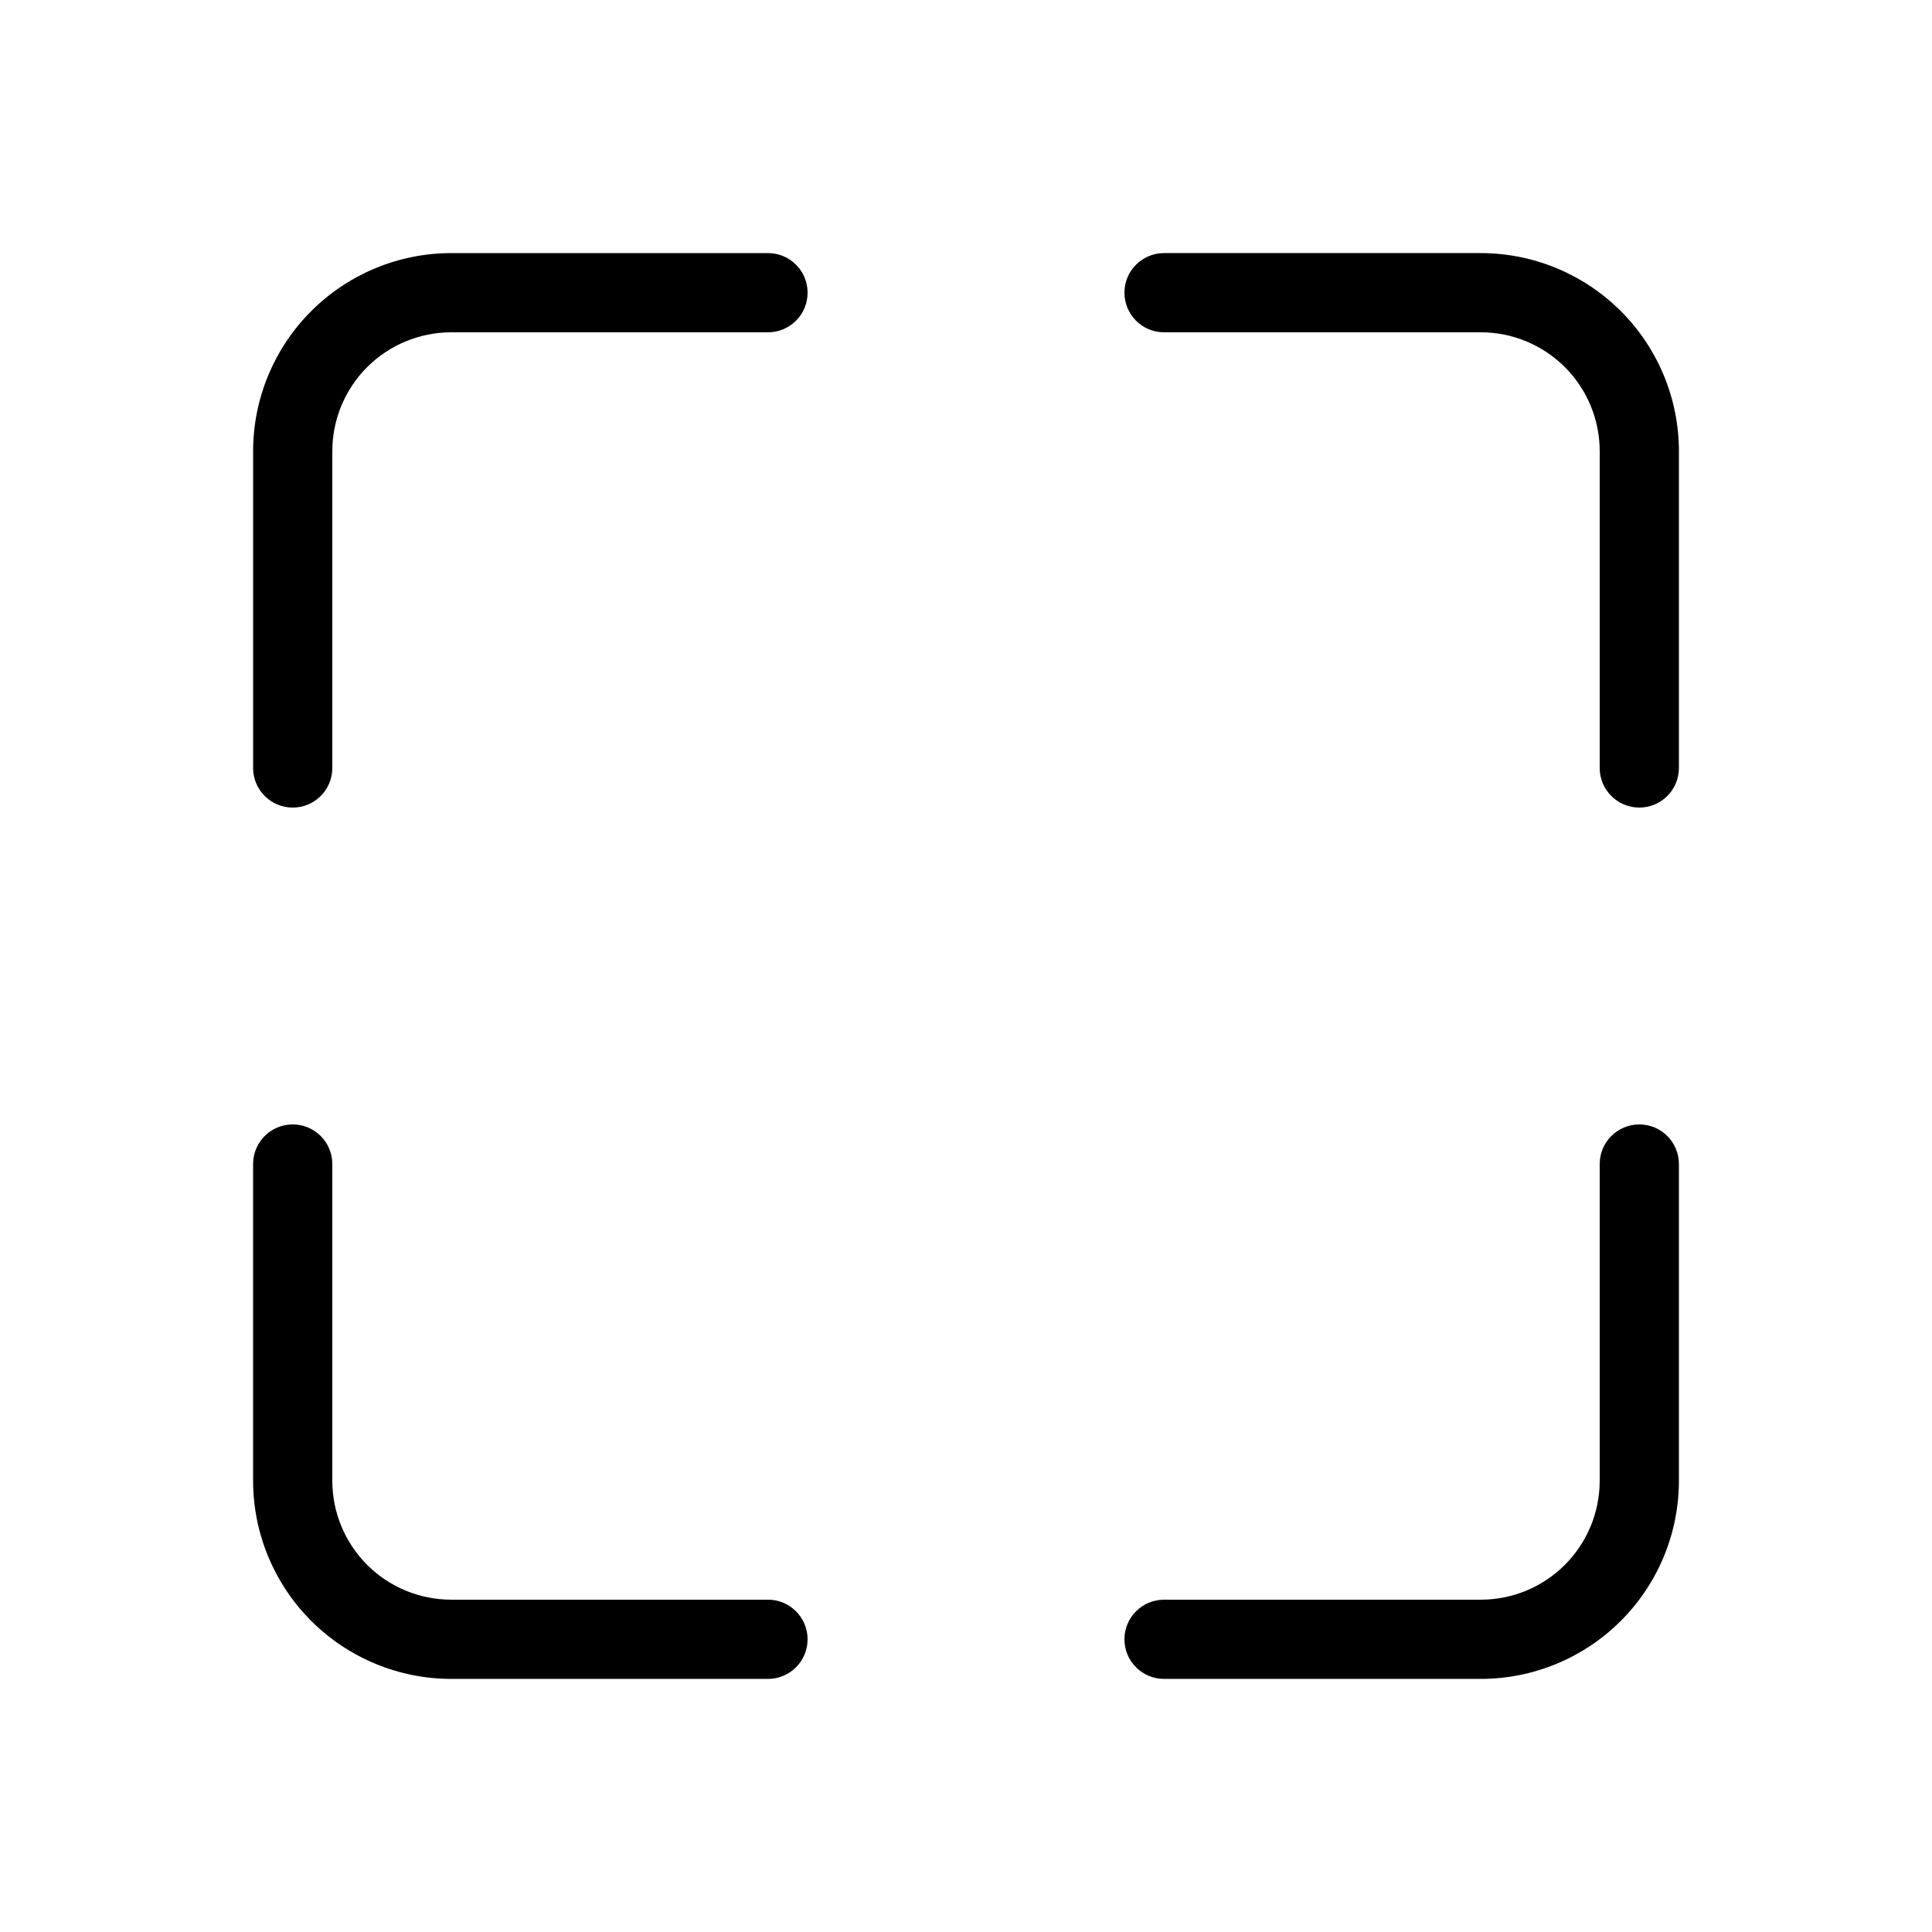
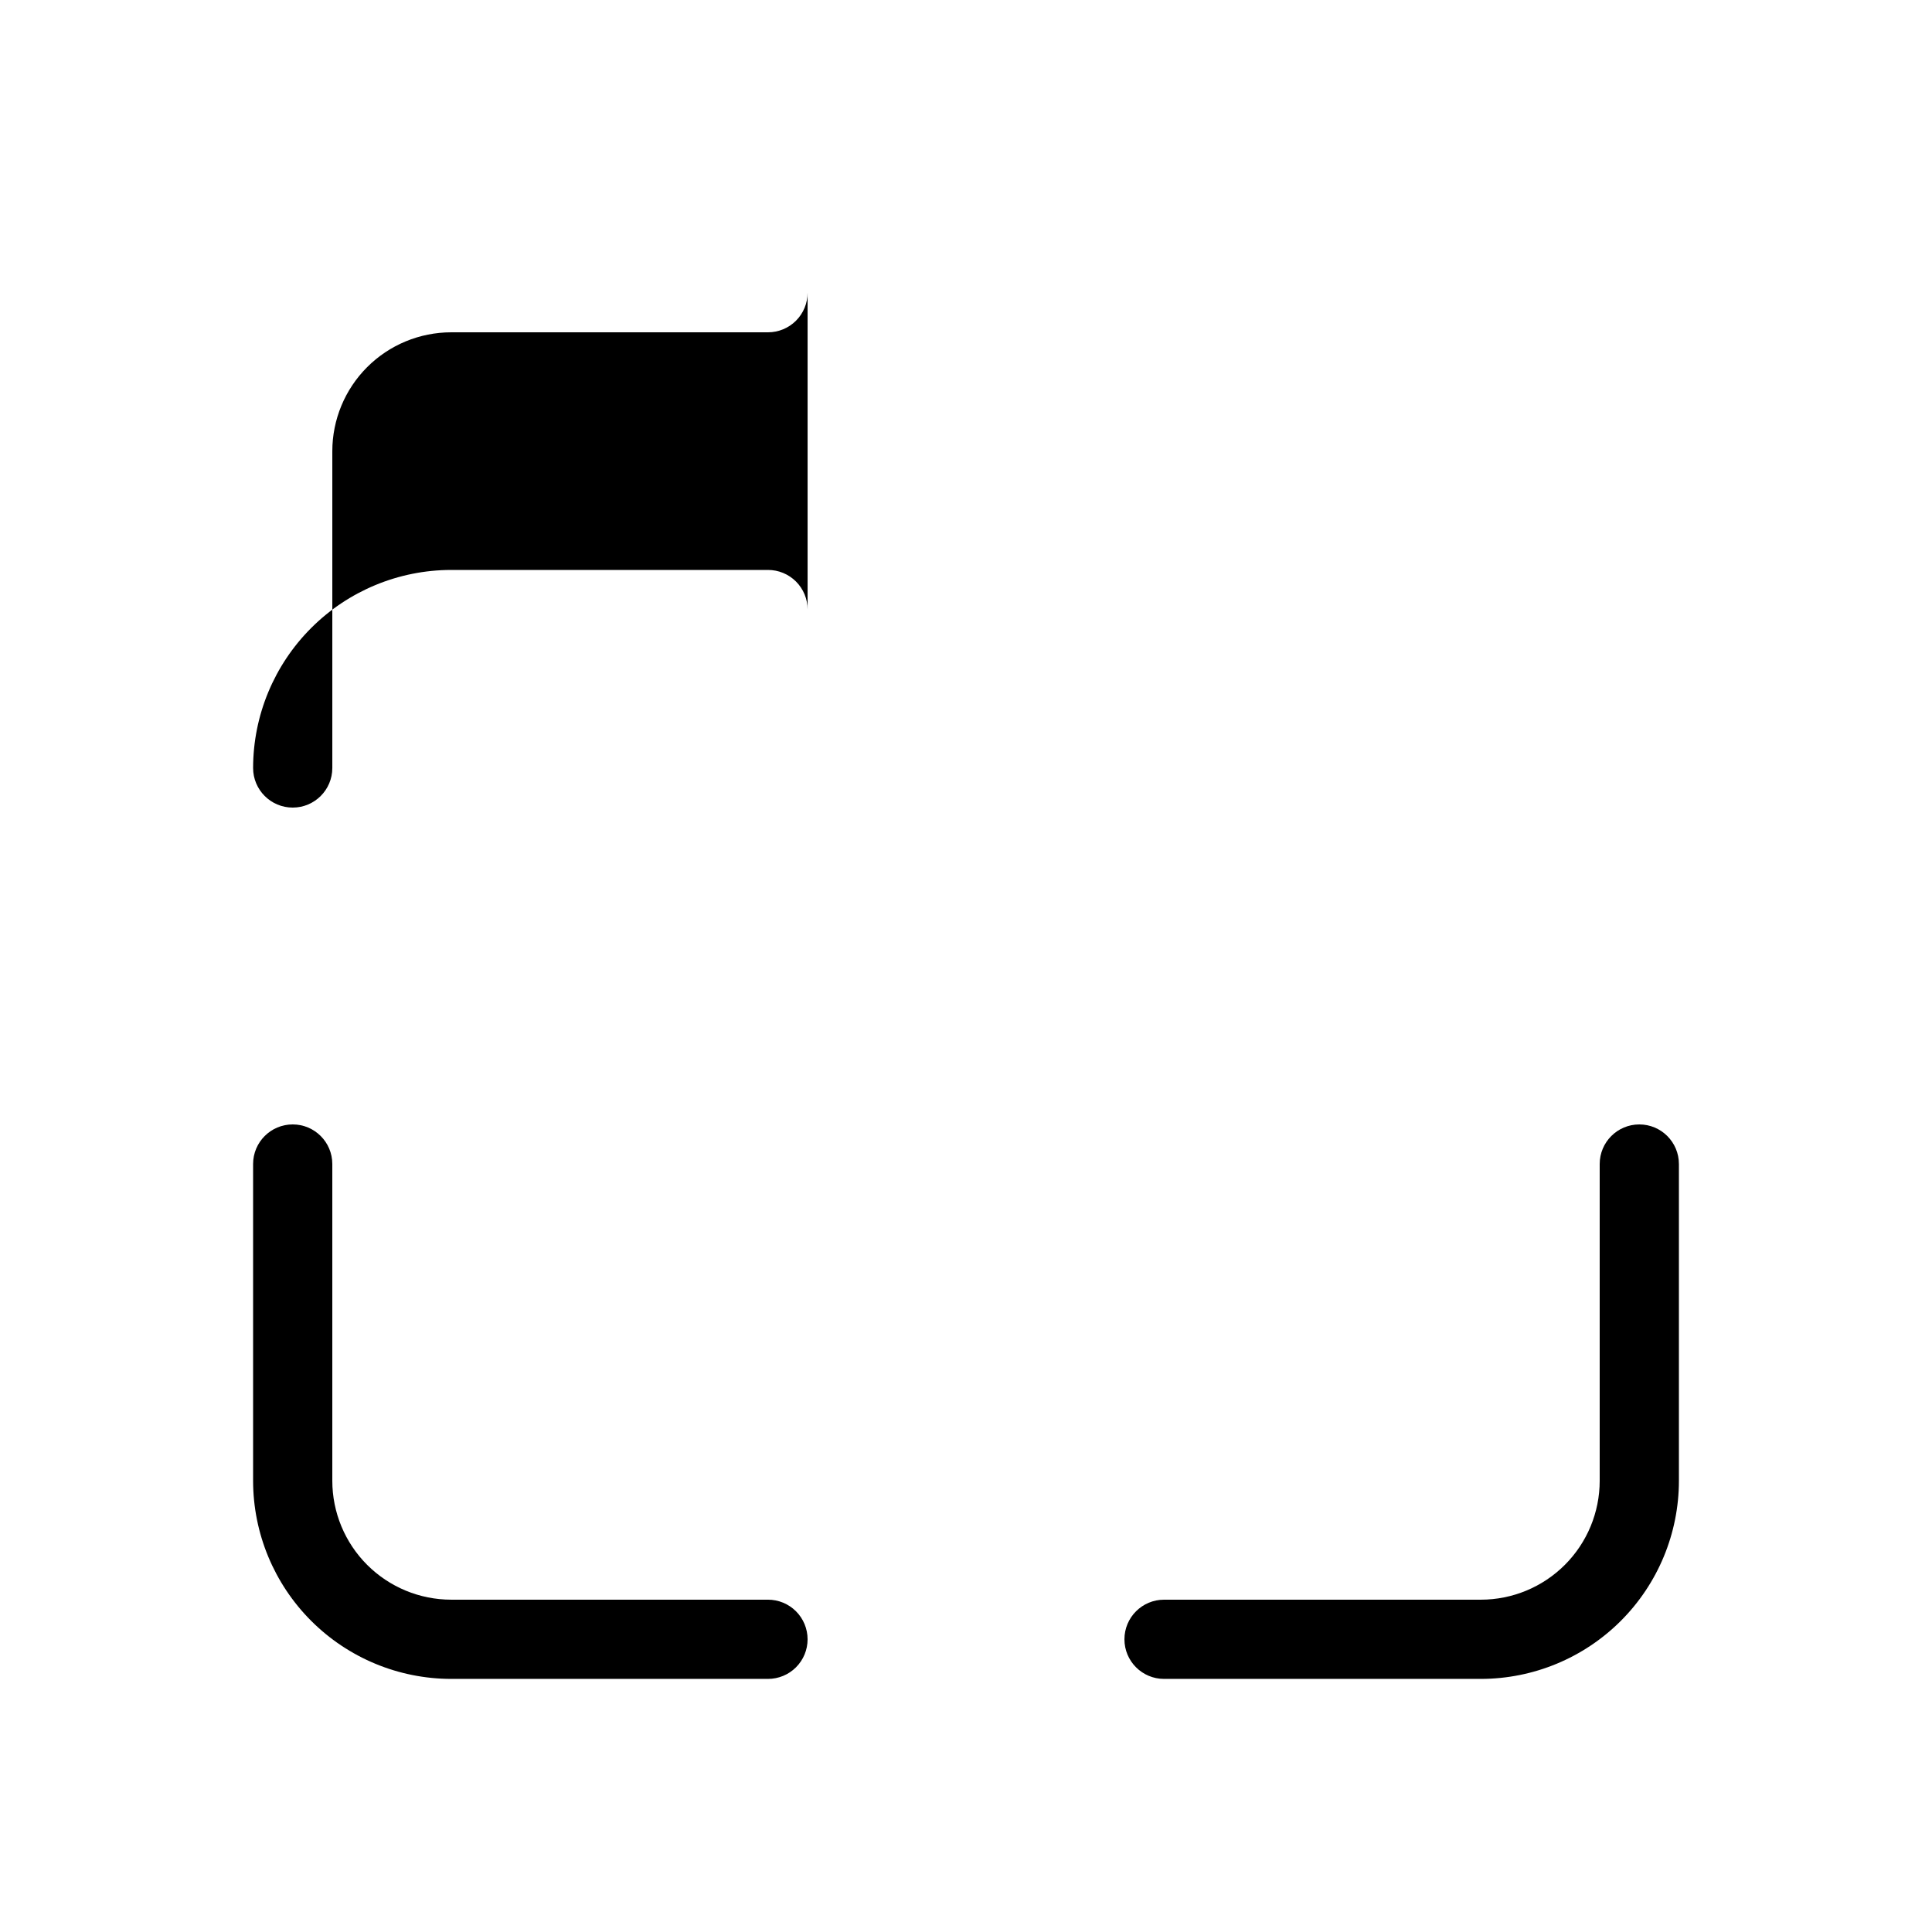
<svg xmlns="http://www.w3.org/2000/svg" fill="#000000" width="800px" height="800px" version="1.1" viewBox="144 144 512 512">
  <g>
-     <path d="m358.02 221.57c0 2.785-1.105 5.453-3.074 7.422s-4.641 3.074-7.422 3.074h-83.969c-8.348 0.008-16.352 3.328-22.258 9.23-5.902 5.906-9.223 13.91-9.23 22.258v83.969c0 5.797-4.699 10.496-10.496 10.496s-10.496-4.699-10.496-10.496v-83.969c0.016-13.914 5.547-27.254 15.387-37.094 9.84-9.84 23.18-15.371 37.094-15.387h83.969c2.781-0.004 5.453 1.102 7.422 3.07s3.074 4.641 3.074 7.426z" />
-     <path d="m588.93 263.55v83.969c0 5.797-4.699 10.496-10.496 10.496-5.797 0-10.496-4.699-10.496-10.496v-83.969c-0.008-8.348-3.328-16.352-9.23-22.258-5.902-5.902-13.906-9.223-22.258-9.23h-83.969 0.004c-5.797 0-10.496-4.699-10.496-10.496s4.699-10.496 10.496-10.496h83.969-0.004c13.914 0.016 27.254 5.547 37.094 15.387 9.84 9.84 15.375 23.18 15.387 37.094z" />
+     <path d="m358.02 221.57c0 2.785-1.105 5.453-3.074 7.422s-4.641 3.074-7.422 3.074h-83.969c-8.348 0.008-16.352 3.328-22.258 9.23-5.902 5.906-9.223 13.91-9.23 22.258v83.969c0 5.797-4.699 10.496-10.496 10.496s-10.496-4.699-10.496-10.496c0.016-13.914 5.547-27.254 15.387-37.094 9.84-9.84 23.18-15.371 37.094-15.387h83.969c2.781-0.004 5.453 1.102 7.422 3.07s3.074 4.641 3.074 7.426z" />
    <path d="m358.02 578.43c0 2.785-1.105 5.457-3.074 7.426s-4.641 3.074-7.422 3.07h-83.969c-13.914-0.012-27.254-5.547-37.094-15.387-9.84-9.84-15.371-23.18-15.387-37.094v-83.969 0.004c0-5.797 4.699-10.496 10.496-10.496s10.496 4.699 10.496 10.496v83.969-0.004c0.008 8.352 3.328 16.355 9.23 22.258 5.906 5.902 13.91 9.223 22.258 9.23h83.969c2.781 0 5.453 1.105 7.422 3.074s3.074 4.641 3.074 7.422z" />
    <path d="m588.93 452.48v83.969-0.004c-0.012 13.914-5.547 27.254-15.387 37.094-9.84 9.84-23.18 15.375-37.094 15.387h-83.969 0.004c-5.797 0-10.496-4.699-10.496-10.496 0-5.797 4.699-10.496 10.496-10.496h83.969-0.004c8.352-0.008 16.355-3.328 22.258-9.23s9.223-13.906 9.23-22.258v-83.969 0.004c0-5.797 4.699-10.496 10.496-10.496 5.797 0 10.496 4.699 10.496 10.496z" />
  </g>
</svg>